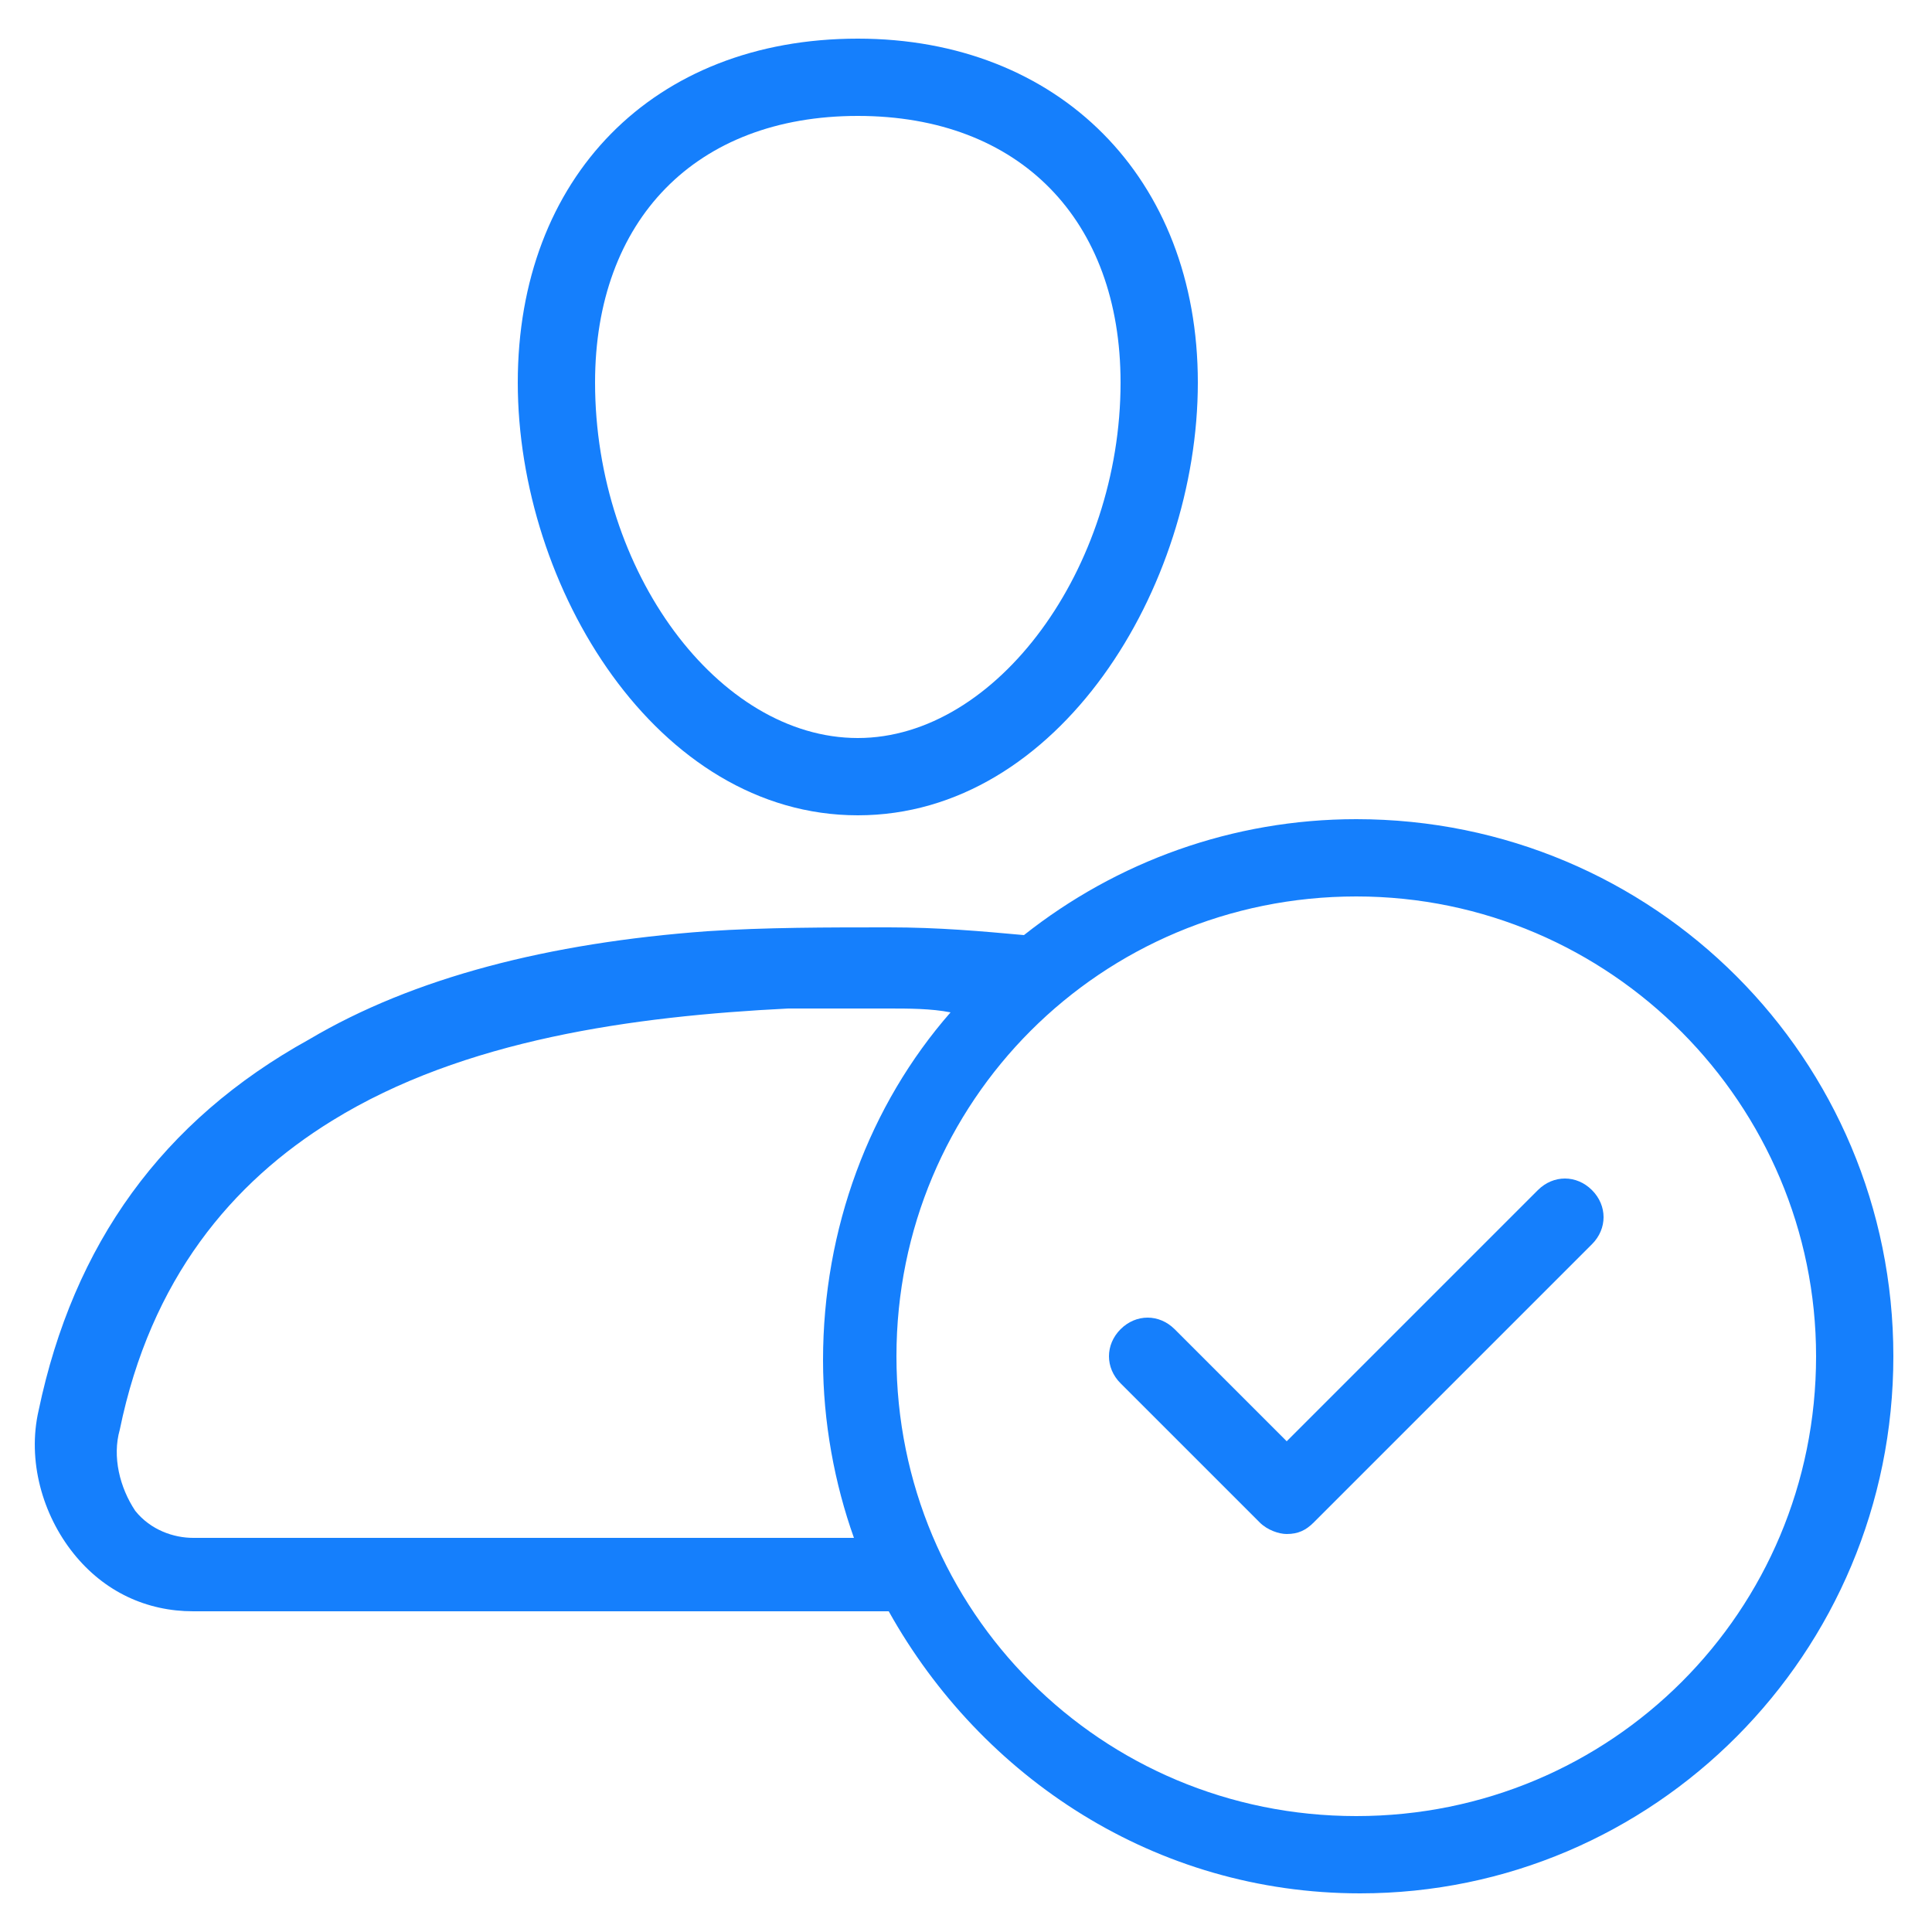
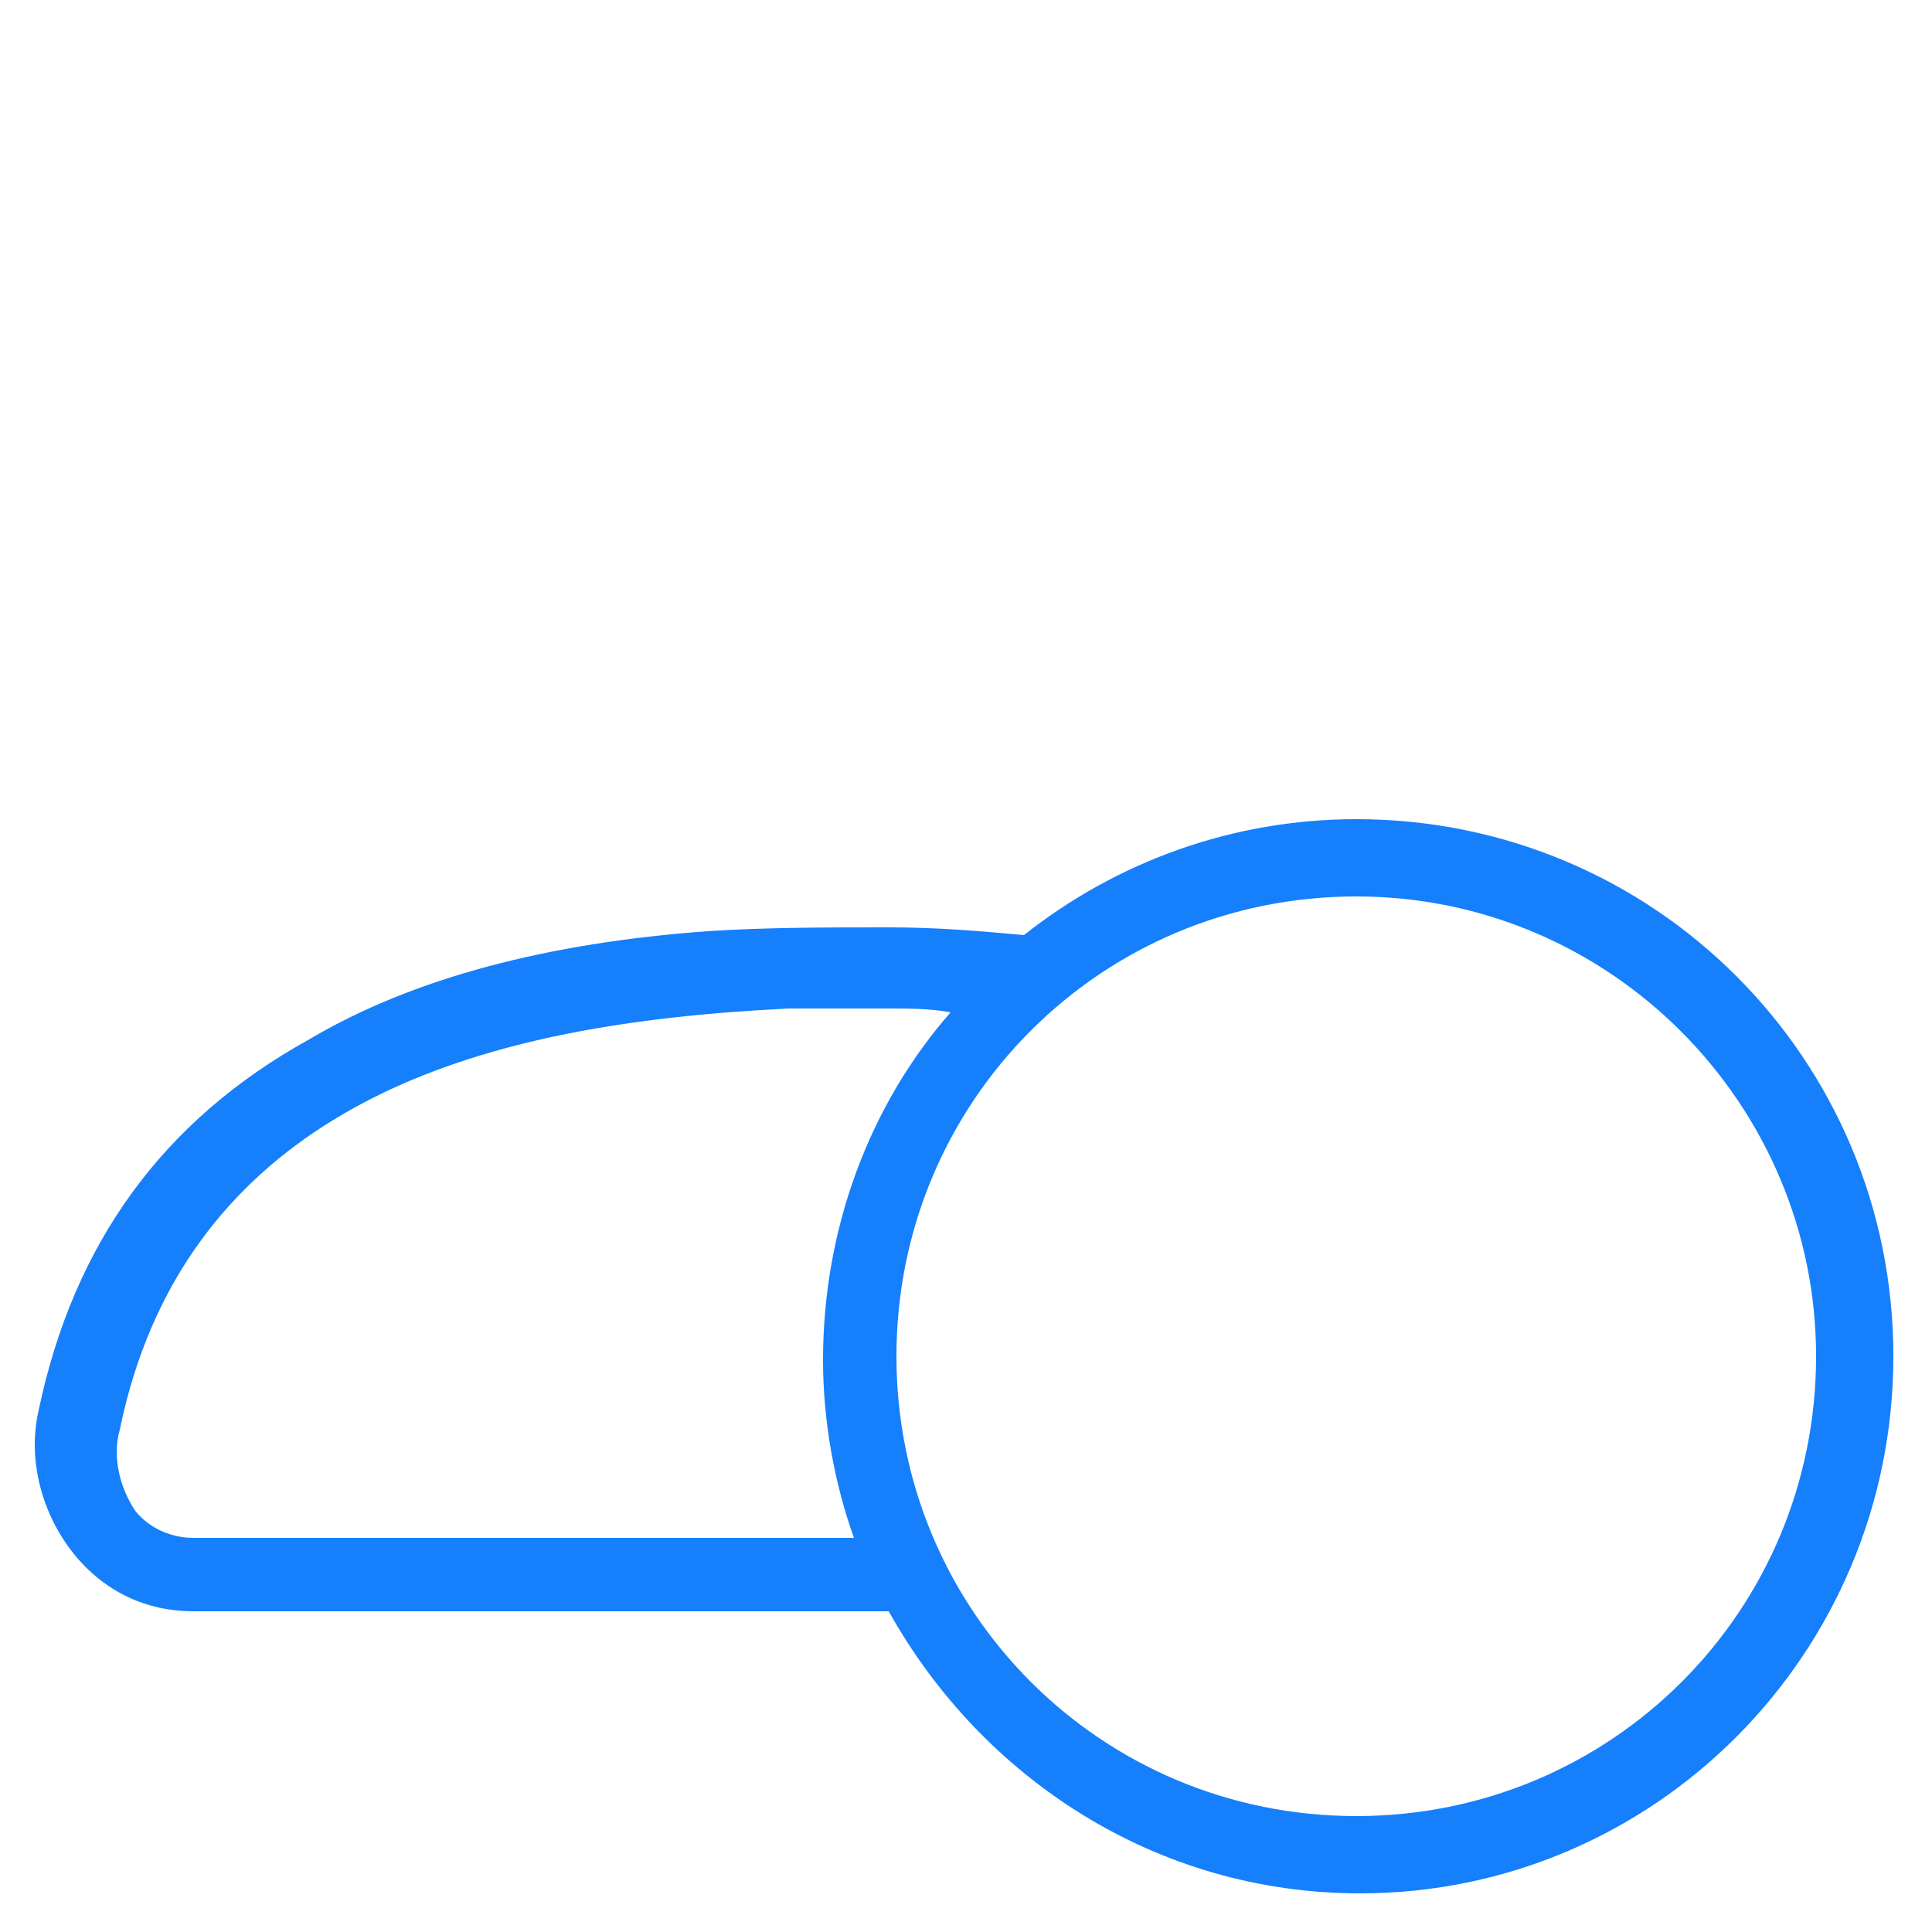
<svg xmlns="http://www.w3.org/2000/svg" viewBox="0 0 50 50" id="VerifiedProfile">
-   <path d="M32.6 39.4c.2.2.5.3.7.3.3 0 .5-.1.7-.3l7.2-7.2c.4-.4.4-1 0-1.4s-1-.4-1.4 0l-6.5 6.5-2.9-2.9c-.4-.4-1-.4-1.4 0-.4.4-.4 1 0 1.4L32.6 39.4zM31 9.9C31 4.6 27.4 1 22.2 1c-5.3 0-8.8 3.6-8.8 8.9 0 5.3 3.6 11.2 8.8 11.2S31 15.2 31 9.9zM15.4 9.9C15.4 5.7 18 3 22.2 3S29 5.7 29 9.9c0 4.8-3.2 9.2-6.8 9.2S15.4 14.8 15.4 9.9z" fill="#157ffc" class="color000000 svgShape" />
  <path d="M5,41.7L5,41.7C5,41.7,5,41.7,5,41.7L5,41.7C5,41.7,5,41.7,5,41.7C5,41.7,5,41.7,5,41.7l18,0c2.4,4.3,6.9,7.3,12.2,7.3 C42.8,49,49,42.8,49,35.1s-6.2-13.9-13.9-13.9c-3.2,0-6.2,1.1-8.6,3c-1.1-0.1-2.2-0.2-3.5-0.2c-1.6,0-3.2,0-4.7,0.1 c-4.1,0.3-7.6,1.2-10.3,2.8c-3.8,2.1-6.1,5.3-7,9.6c-0.3,1.3,0.1,2.7,0.9,3.7C2.7,41.2,3.8,41.7,5,41.7z M47,35.1 C47,41.7,41.7,47,35.1,47s-11.9-5.3-11.9-11.9s5.3-11.9,11.9-11.9S47,28.6,47,35.1z M3.1,37C3.1,37,3.1,37,3.1,37 c0.8-3.9,2.9-6.4,5.5-8c3.4-2.1,7.8-2.7,11.8-2.9l0,0c0.8,0,1.7,0,2.6,0c0.5,0,1.1,0,1.6,0.1c-2.1,2.4-3.3,5.6-3.3,9 c0,1.6,0.3,3.2,0.8,4.6H5c0,0,0,0,0,0c-0.5,0-1.1-0.2-1.5-0.7C3.1,38.5,2.9,37.7,3.1,37z" fill="#157ffc" class="color000000 svgShape" />
</svg>